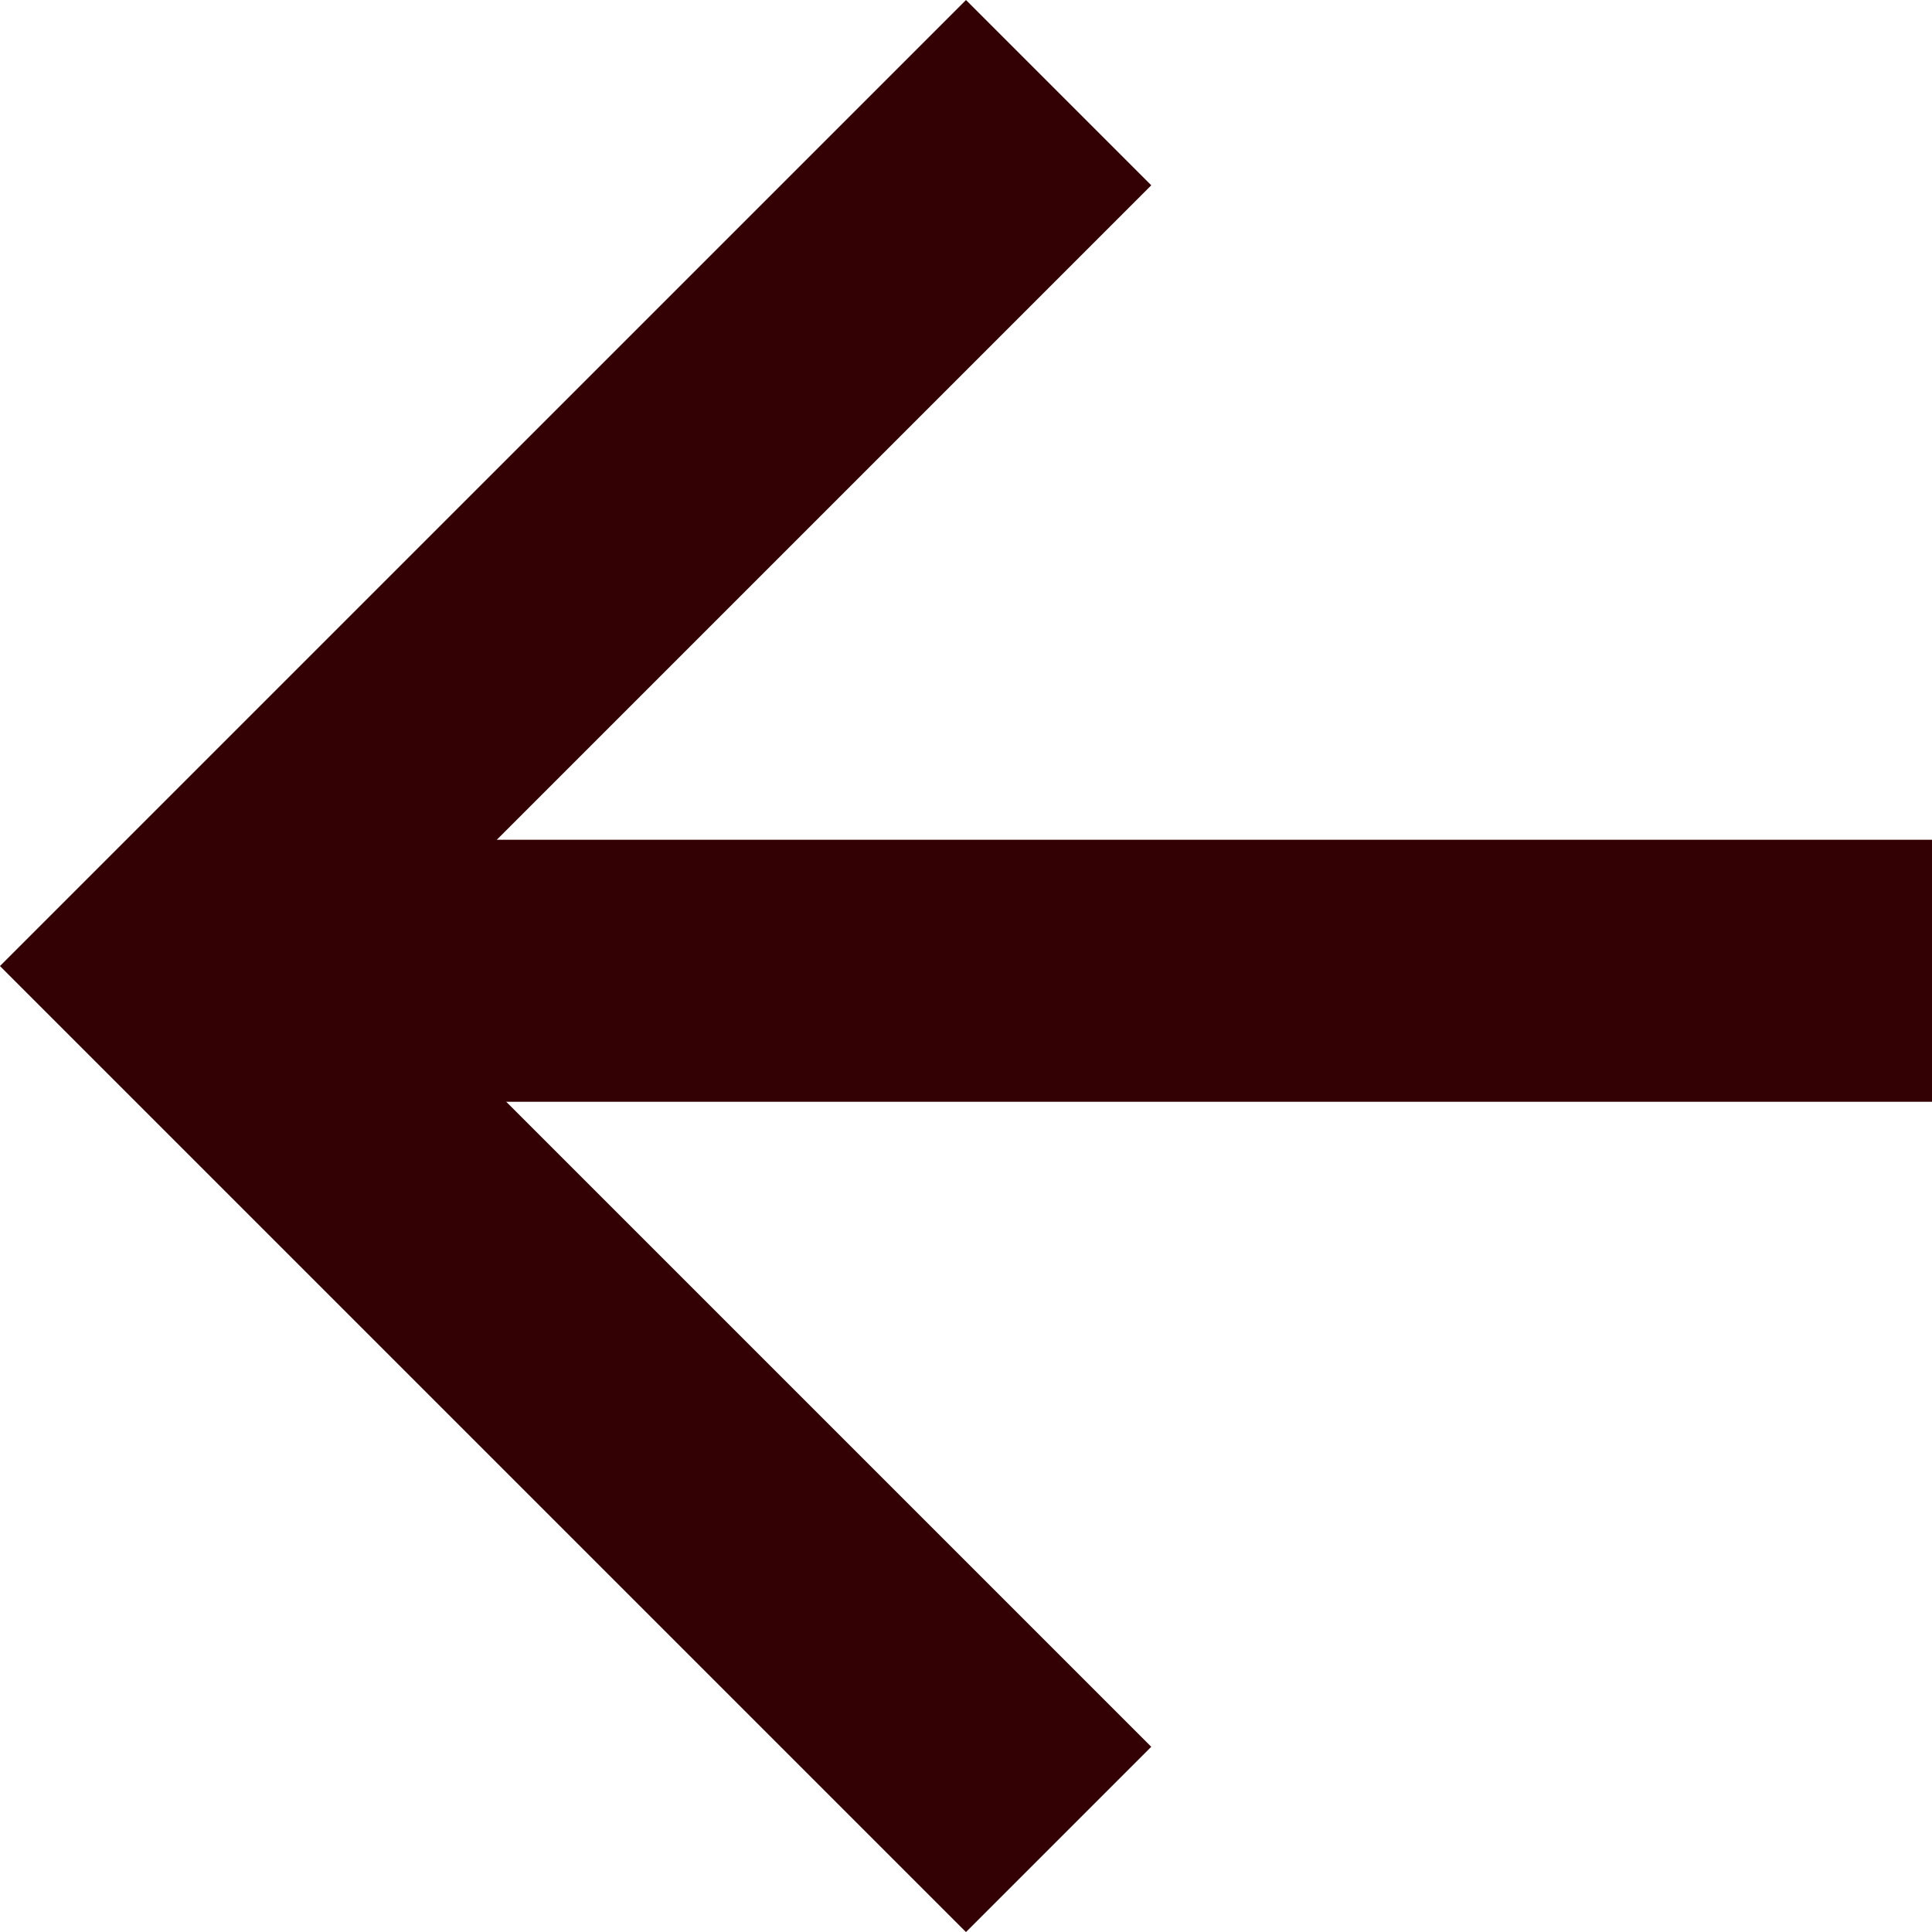
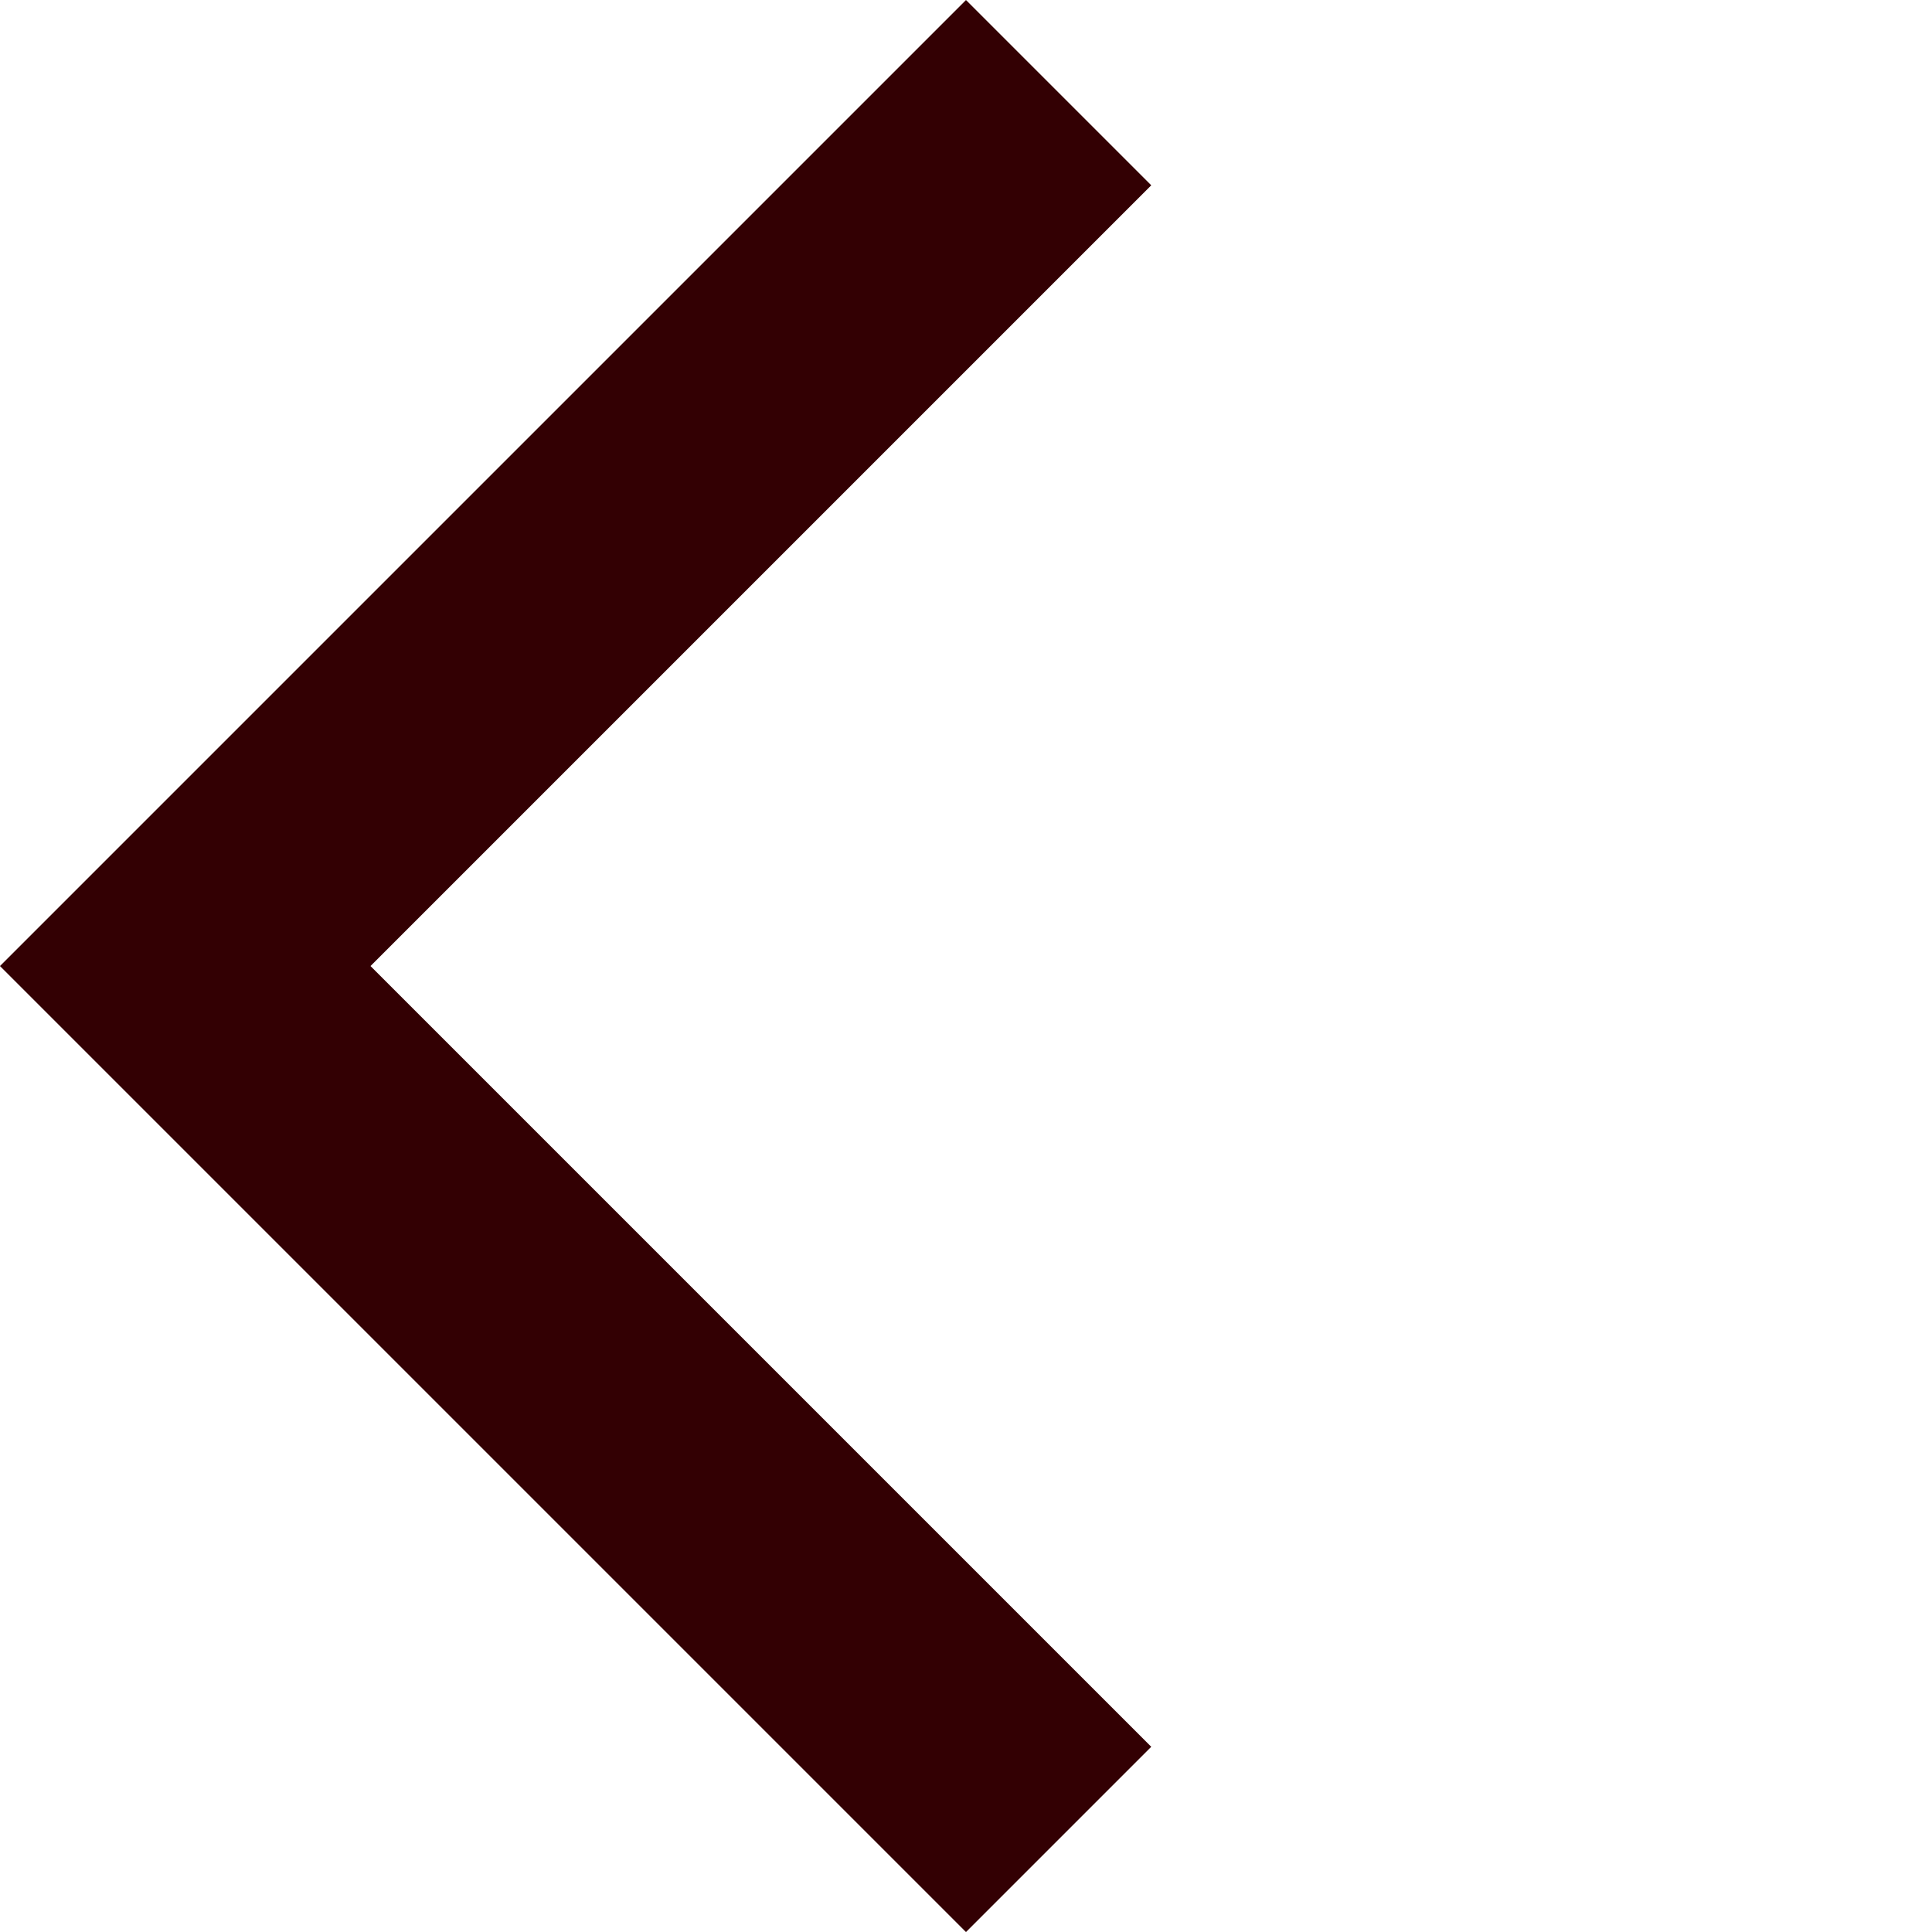
<svg xmlns="http://www.w3.org/2000/svg" width="22.121" height="22.124" viewBox="0 0 22.121 22.124">
  <g id="Group_216" data-name="Group 216" transform="translate(2.121 1.061)">
-     <line id="Line_36" data-name="Line 36" x1="19.834" transform="translate(0.166 10.054)" fill="none" stroke="#330003" stroke-width="3" />
    <path id="Path_3466" data-name="Path 3466" d="M10,0,0,10,10,20" transform="translate(0 0)" fill="none" stroke="#330003" stroke-width="3" />
  </g>
</svg>